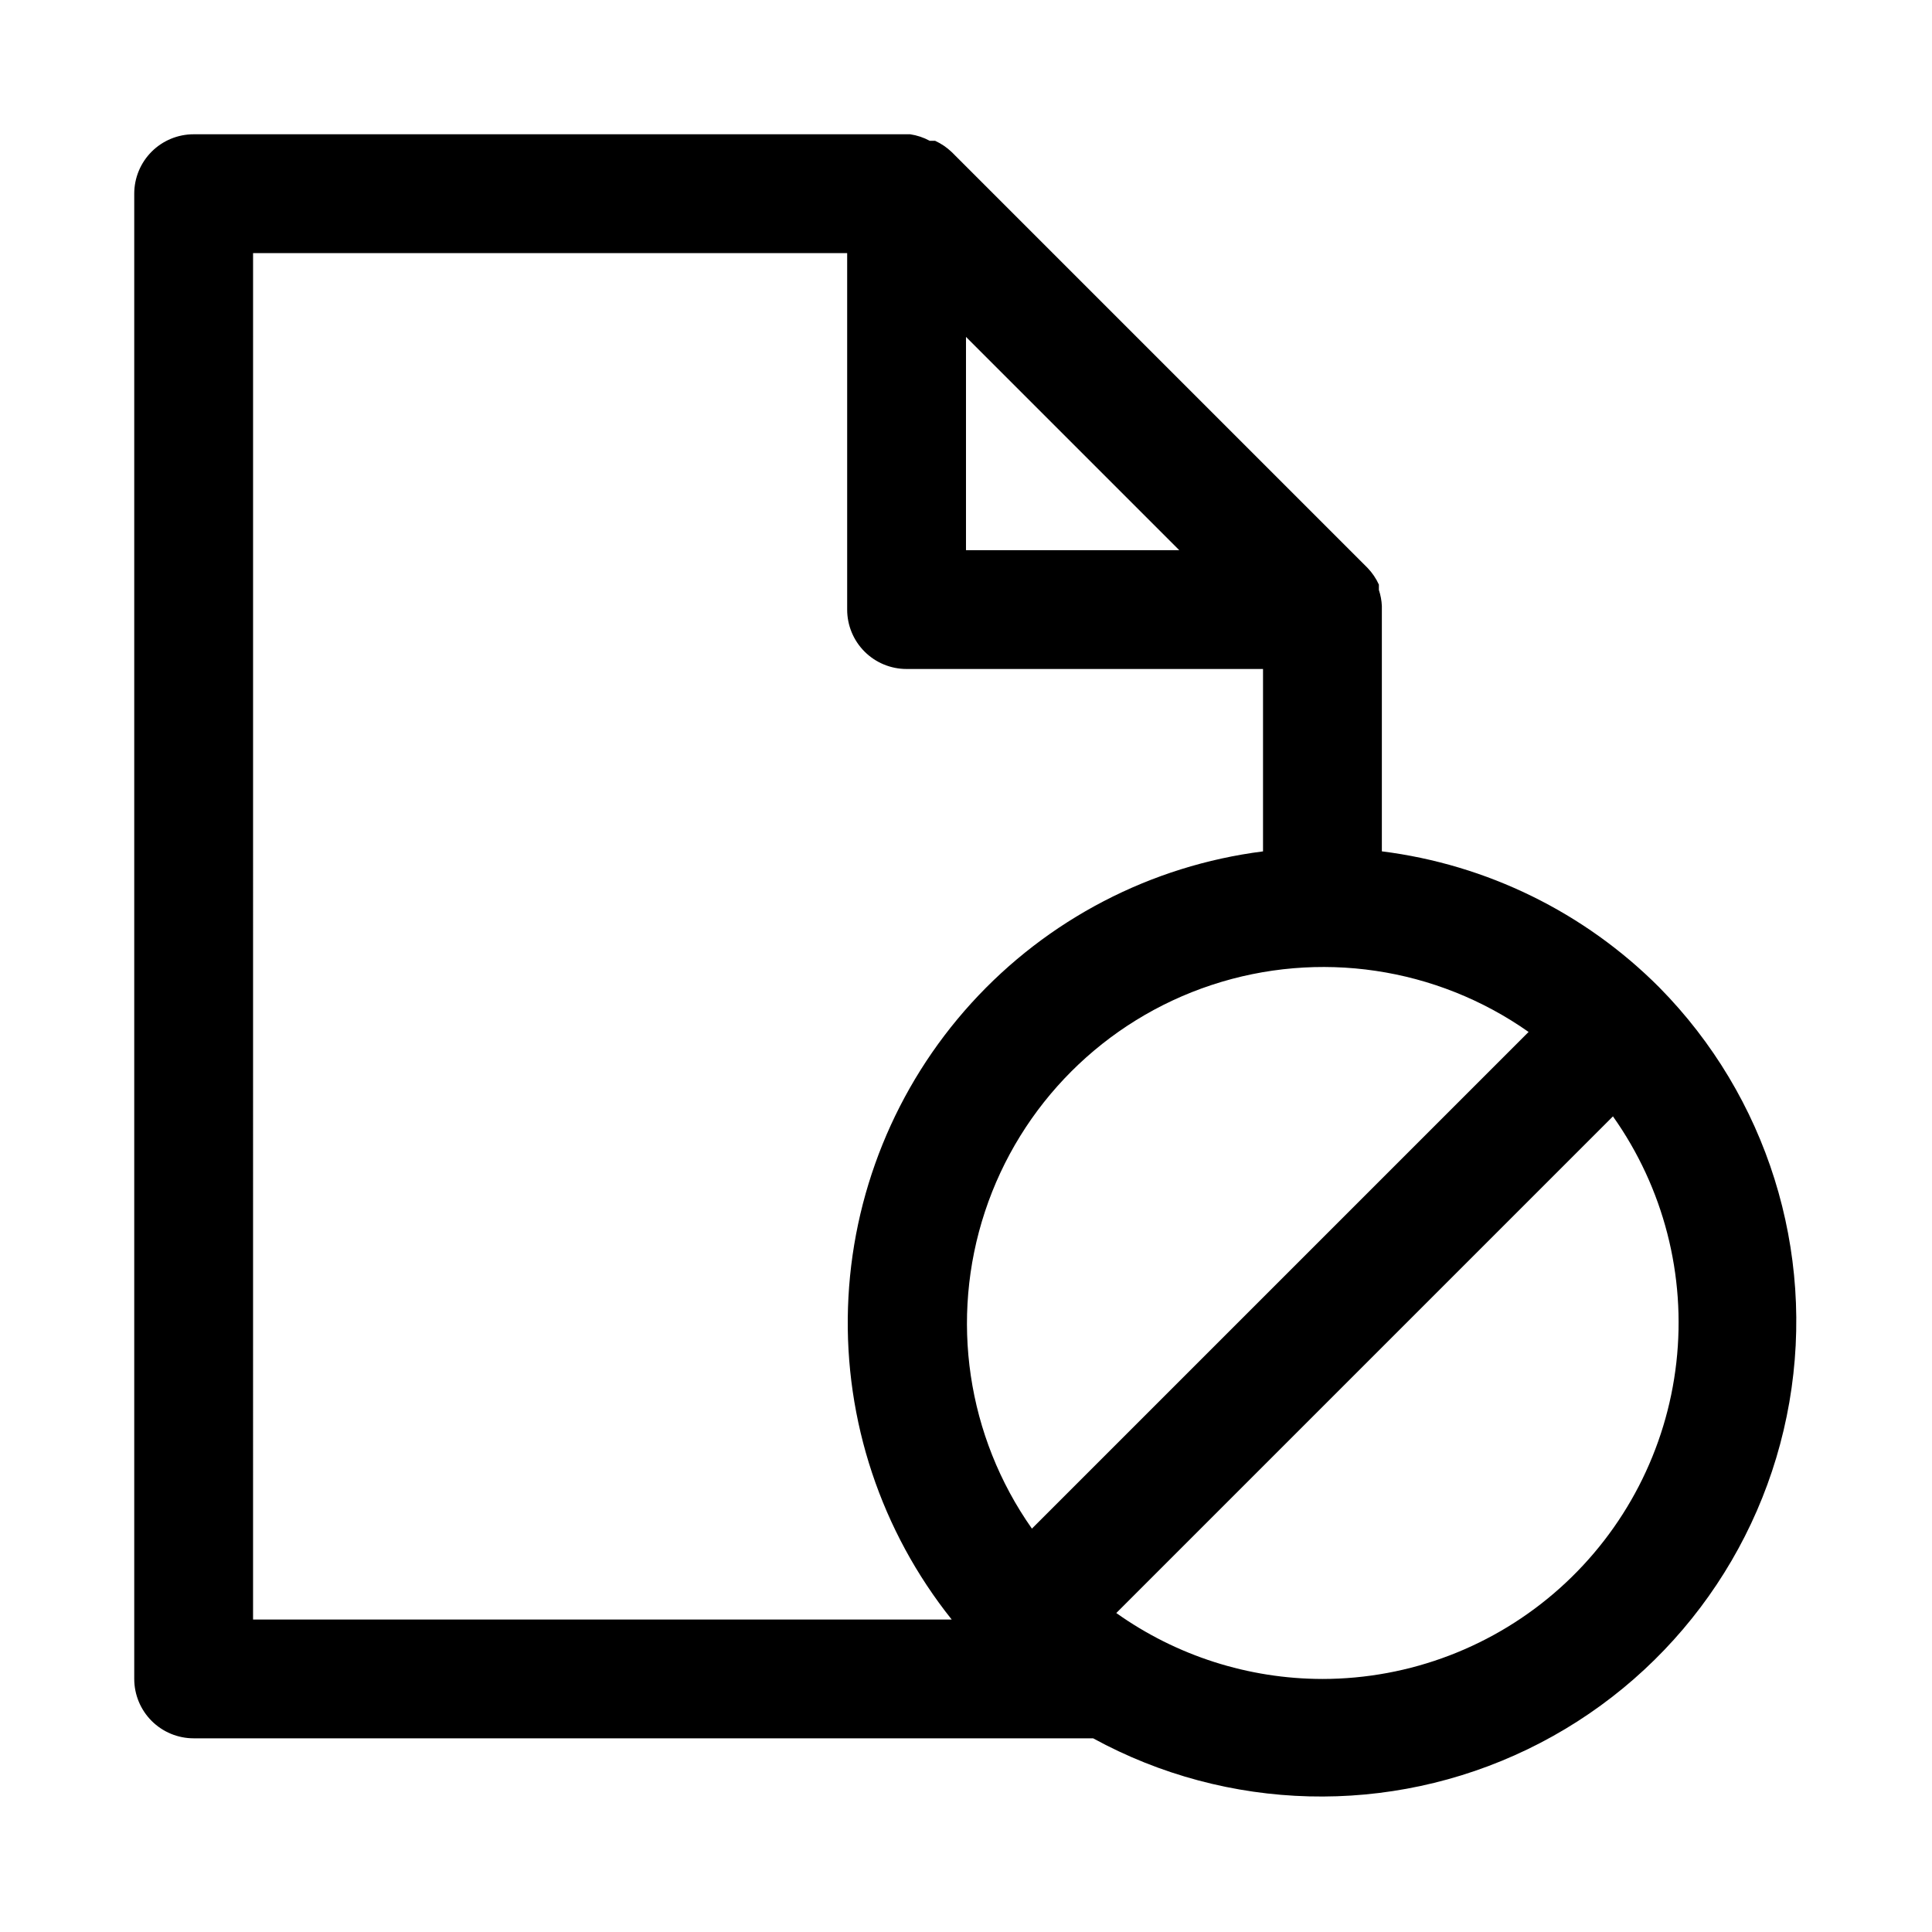
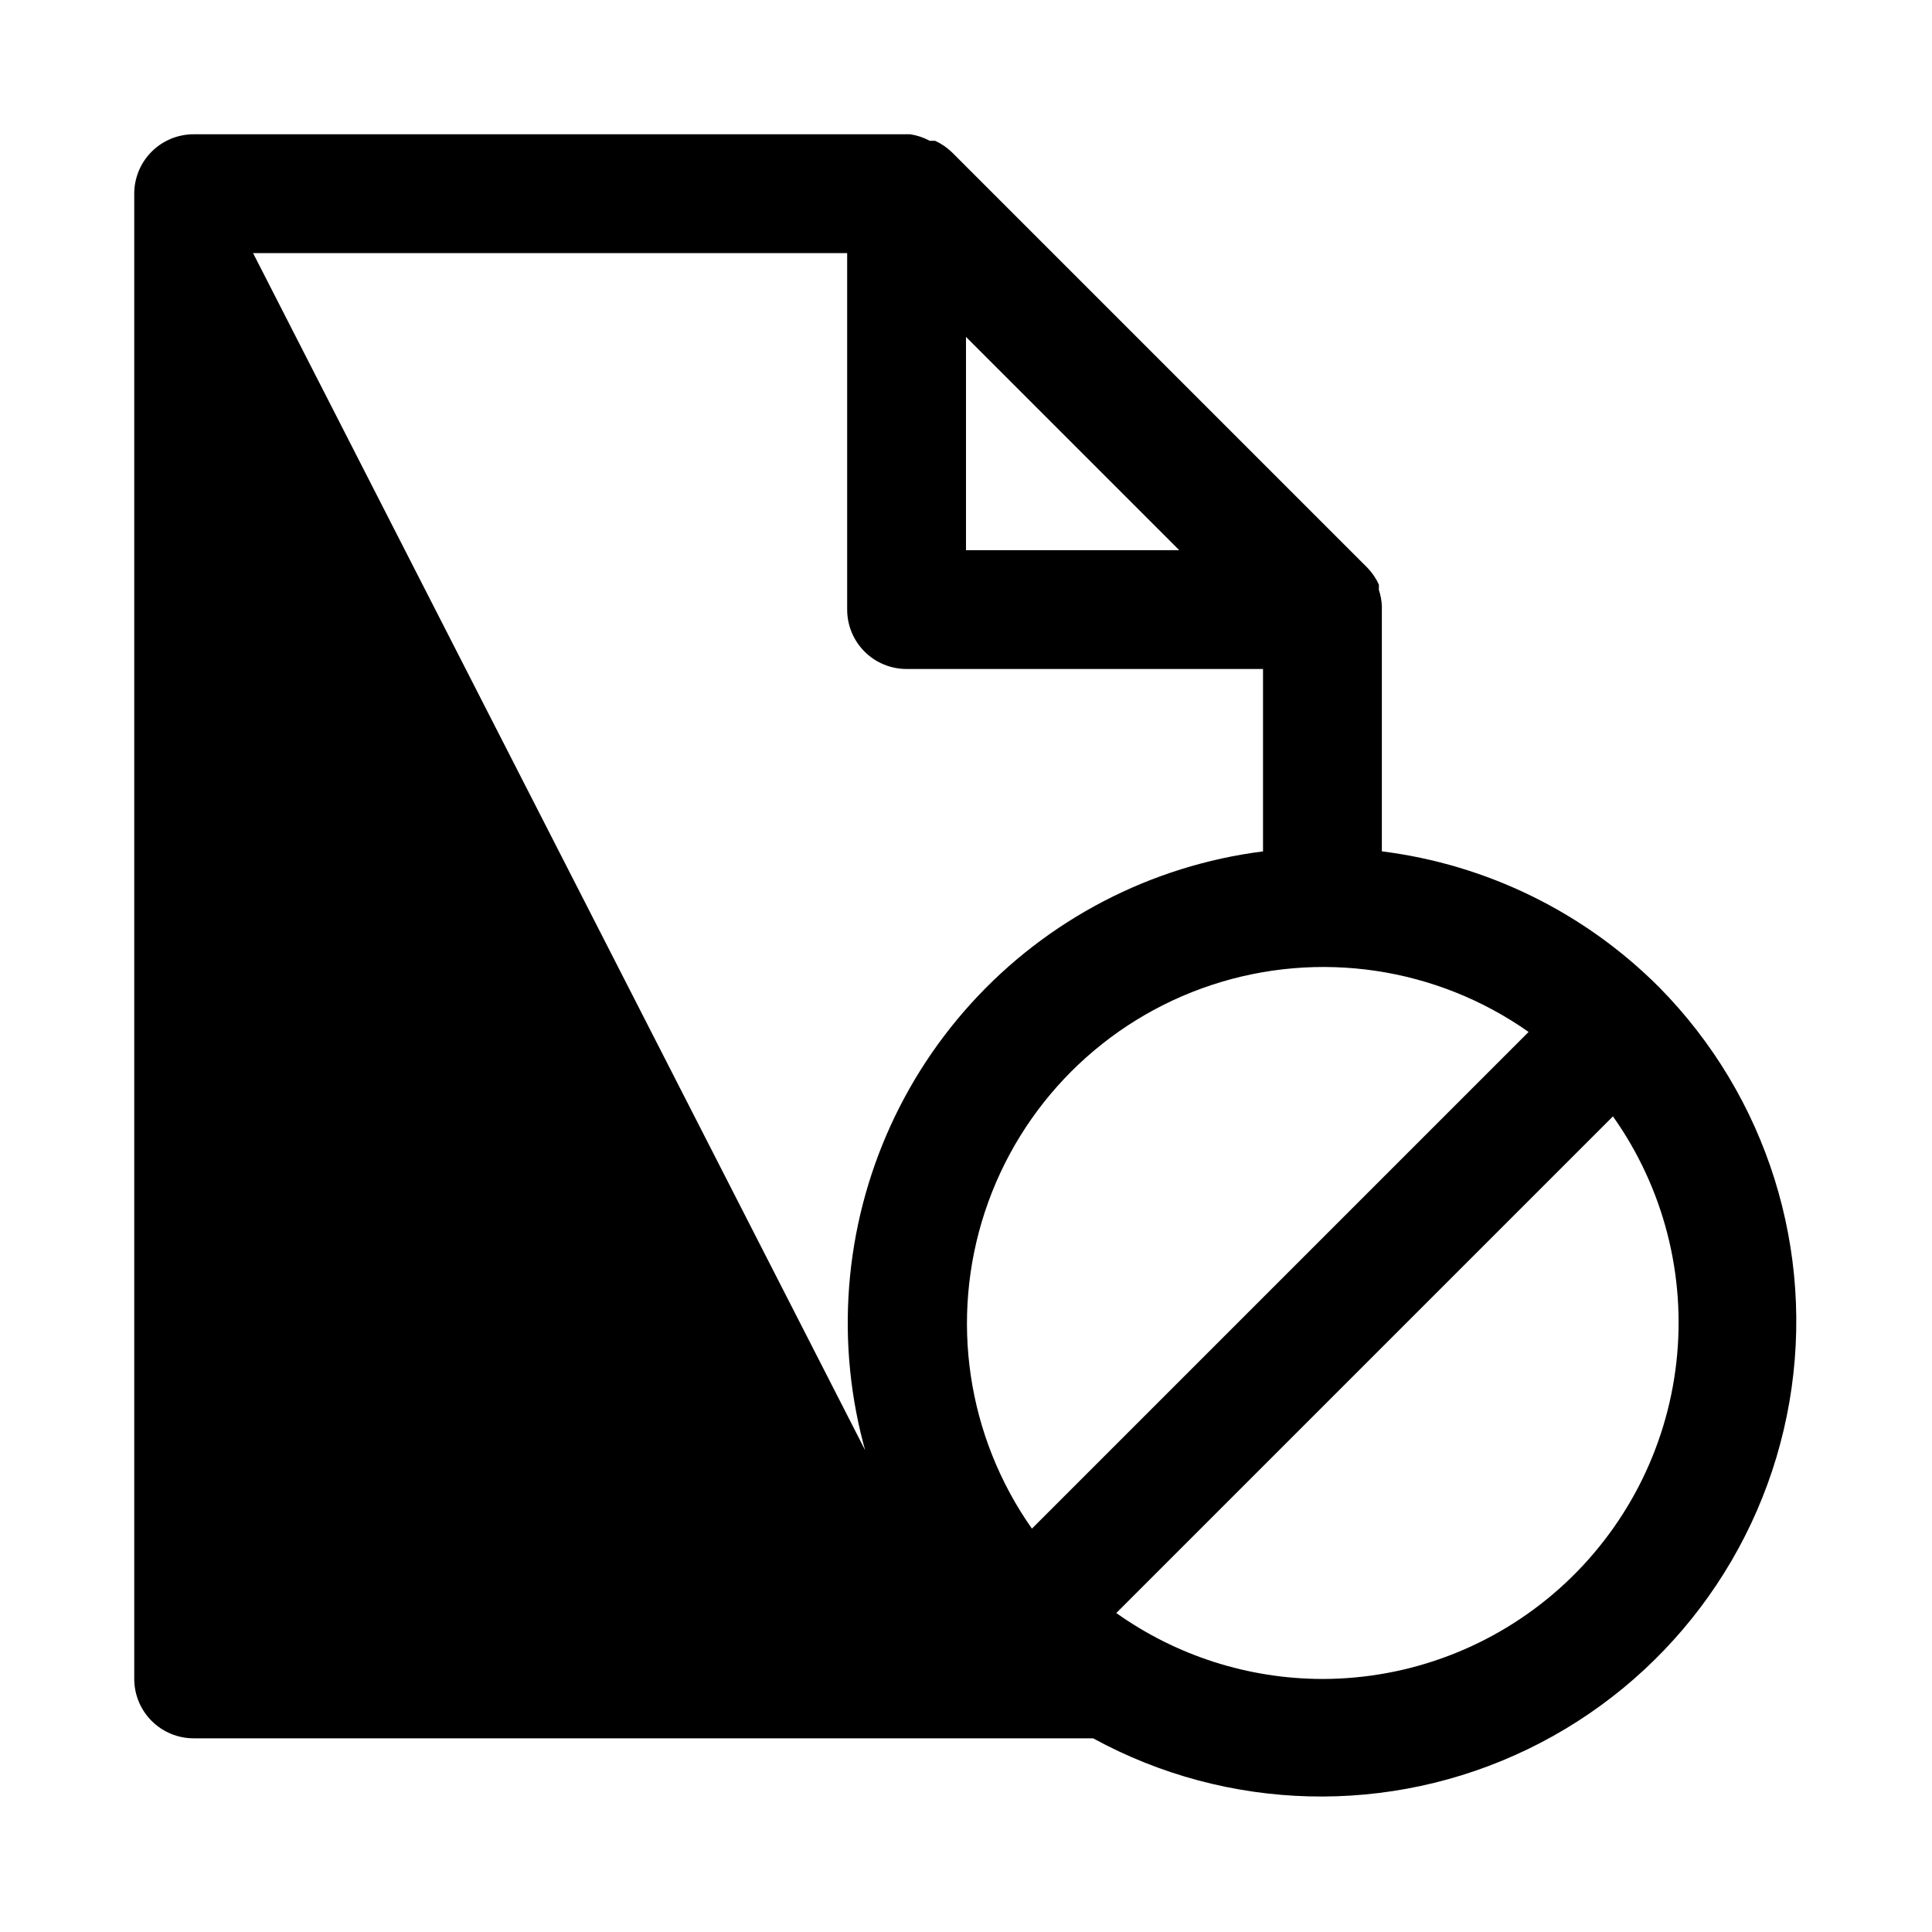
<svg xmlns="http://www.w3.org/2000/svg" fill="#000000" width="800px" height="800px" version="1.1" viewBox="144 144 512 512">
-   <path d="m583.73 405.67c-19.809-19.875-45.684-32.562-73.523-36.055v-64.078-0.945c-0.066-1.445-0.332-2.879-0.789-4.25v-1.418c-0.738-1.629-1.75-3.121-2.988-4.41l-110.21-110.21h-0.004c-1.289-1.238-2.777-2.25-4.406-2.992h-1.418c-1.617-0.875-3.375-1.461-5.195-1.73h-189.88c-4.176 0-8.18 1.66-11.133 4.609-2.949 2.953-4.609 6.957-4.609 11.133v393.6c0 4.176 1.66 8.18 4.609 11.133 2.953 2.953 6.957 4.613 11.133 4.613h238.37c35.668 19.492 78.555 20.574 115.16 2.898 36.605-17.672 62.43-51.926 69.352-91.984 6.918-40.055-5.918-80.988-34.477-109.92zm-166.26 143.43c-17.211-24.453-21.828-55.617-12.445-84.012 9.383-28.398 31.656-50.672 60.055-60.055 28.395-9.383 59.559-4.766 84.012 12.445zm-17.473-315.82 56.52 56.52h-56.52zm-188.93-22.199h157.44v94.465c0 4.176 1.656 8.18 4.609 11.133s6.957 4.609 11.133 4.609h94.465v48.336c-29.719 3.781-57.117 18.031-77.273 40.191-20.16 22.164-31.758 50.785-32.715 80.727-0.957 29.945 8.789 59.246 27.488 82.652h-185.15zm283.39 377.86c-19.578-0.02-38.672-6.129-54.629-17.473l131.62-131.62c13.422 18.934 19.402 42.145 16.805 65.207-2.598 23.062-13.598 44.363-30.898 59.836-17.297 15.473-39.688 24.035-62.898 24.051z" />
+   <path d="m583.73 405.67c-19.809-19.875-45.684-32.562-73.523-36.055v-64.078-0.945c-0.066-1.445-0.332-2.879-0.789-4.25v-1.418c-0.738-1.629-1.75-3.121-2.988-4.41l-110.21-110.21h-0.004c-1.289-1.238-2.777-2.25-4.406-2.992h-1.418c-1.617-0.875-3.375-1.461-5.195-1.73h-189.88c-4.176 0-8.18 1.66-11.133 4.609-2.949 2.953-4.609 6.957-4.609 11.133v393.6c0 4.176 1.66 8.18 4.609 11.133 2.953 2.953 6.957 4.613 11.133 4.613h238.37c35.668 19.492 78.555 20.574 115.16 2.898 36.605-17.672 62.43-51.926 69.352-91.984 6.918-40.055-5.918-80.988-34.477-109.92zm-166.26 143.43c-17.211-24.453-21.828-55.617-12.445-84.012 9.383-28.398 31.656-50.672 60.055-60.055 28.395-9.383 59.559-4.766 84.012 12.445zm-17.473-315.82 56.52 56.52h-56.52zm-188.93-22.199h157.44v94.465c0 4.176 1.656 8.18 4.609 11.133s6.957 4.609 11.133 4.609h94.465v48.336c-29.719 3.781-57.117 18.031-77.273 40.191-20.16 22.164-31.758 50.785-32.715 80.727-0.957 29.945 8.789 59.246 27.488 82.652zm283.39 377.86c-19.578-0.02-38.672-6.129-54.629-17.473l131.62-131.62c13.422 18.934 19.402 42.145 16.805 65.207-2.598 23.062-13.598 44.363-30.898 59.836-17.297 15.473-39.688 24.035-62.898 24.051z" />
</svg>